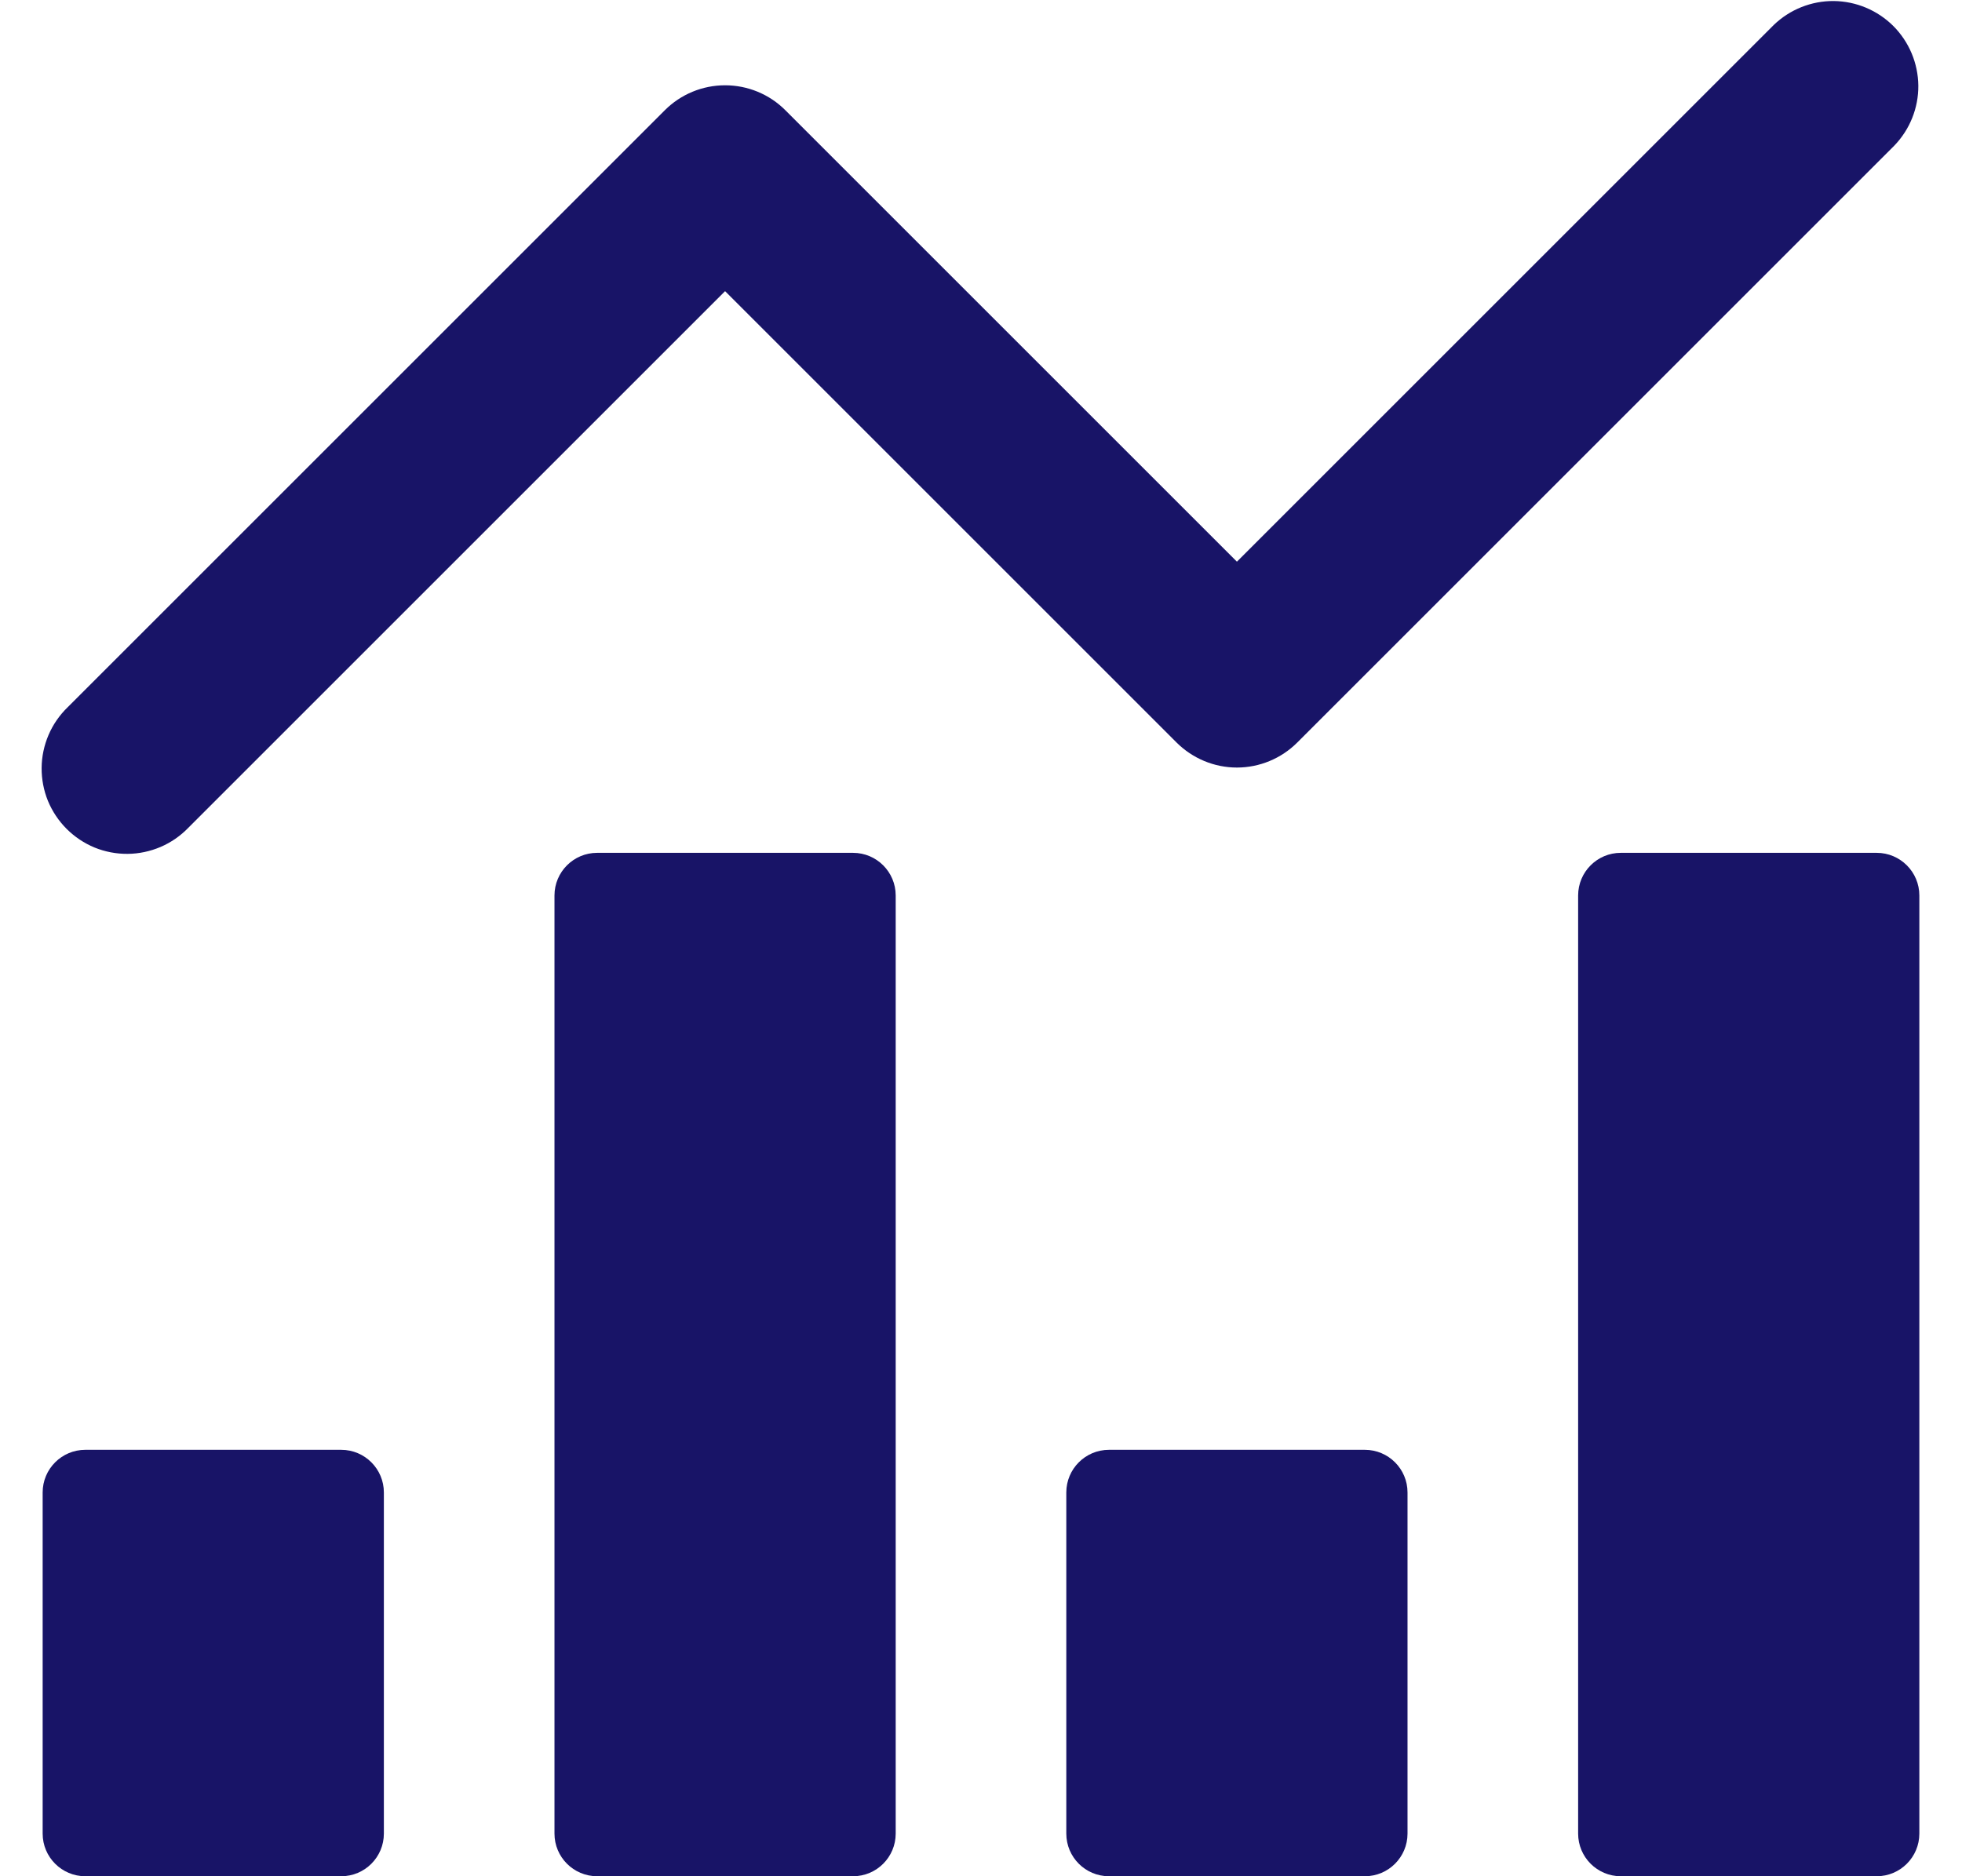
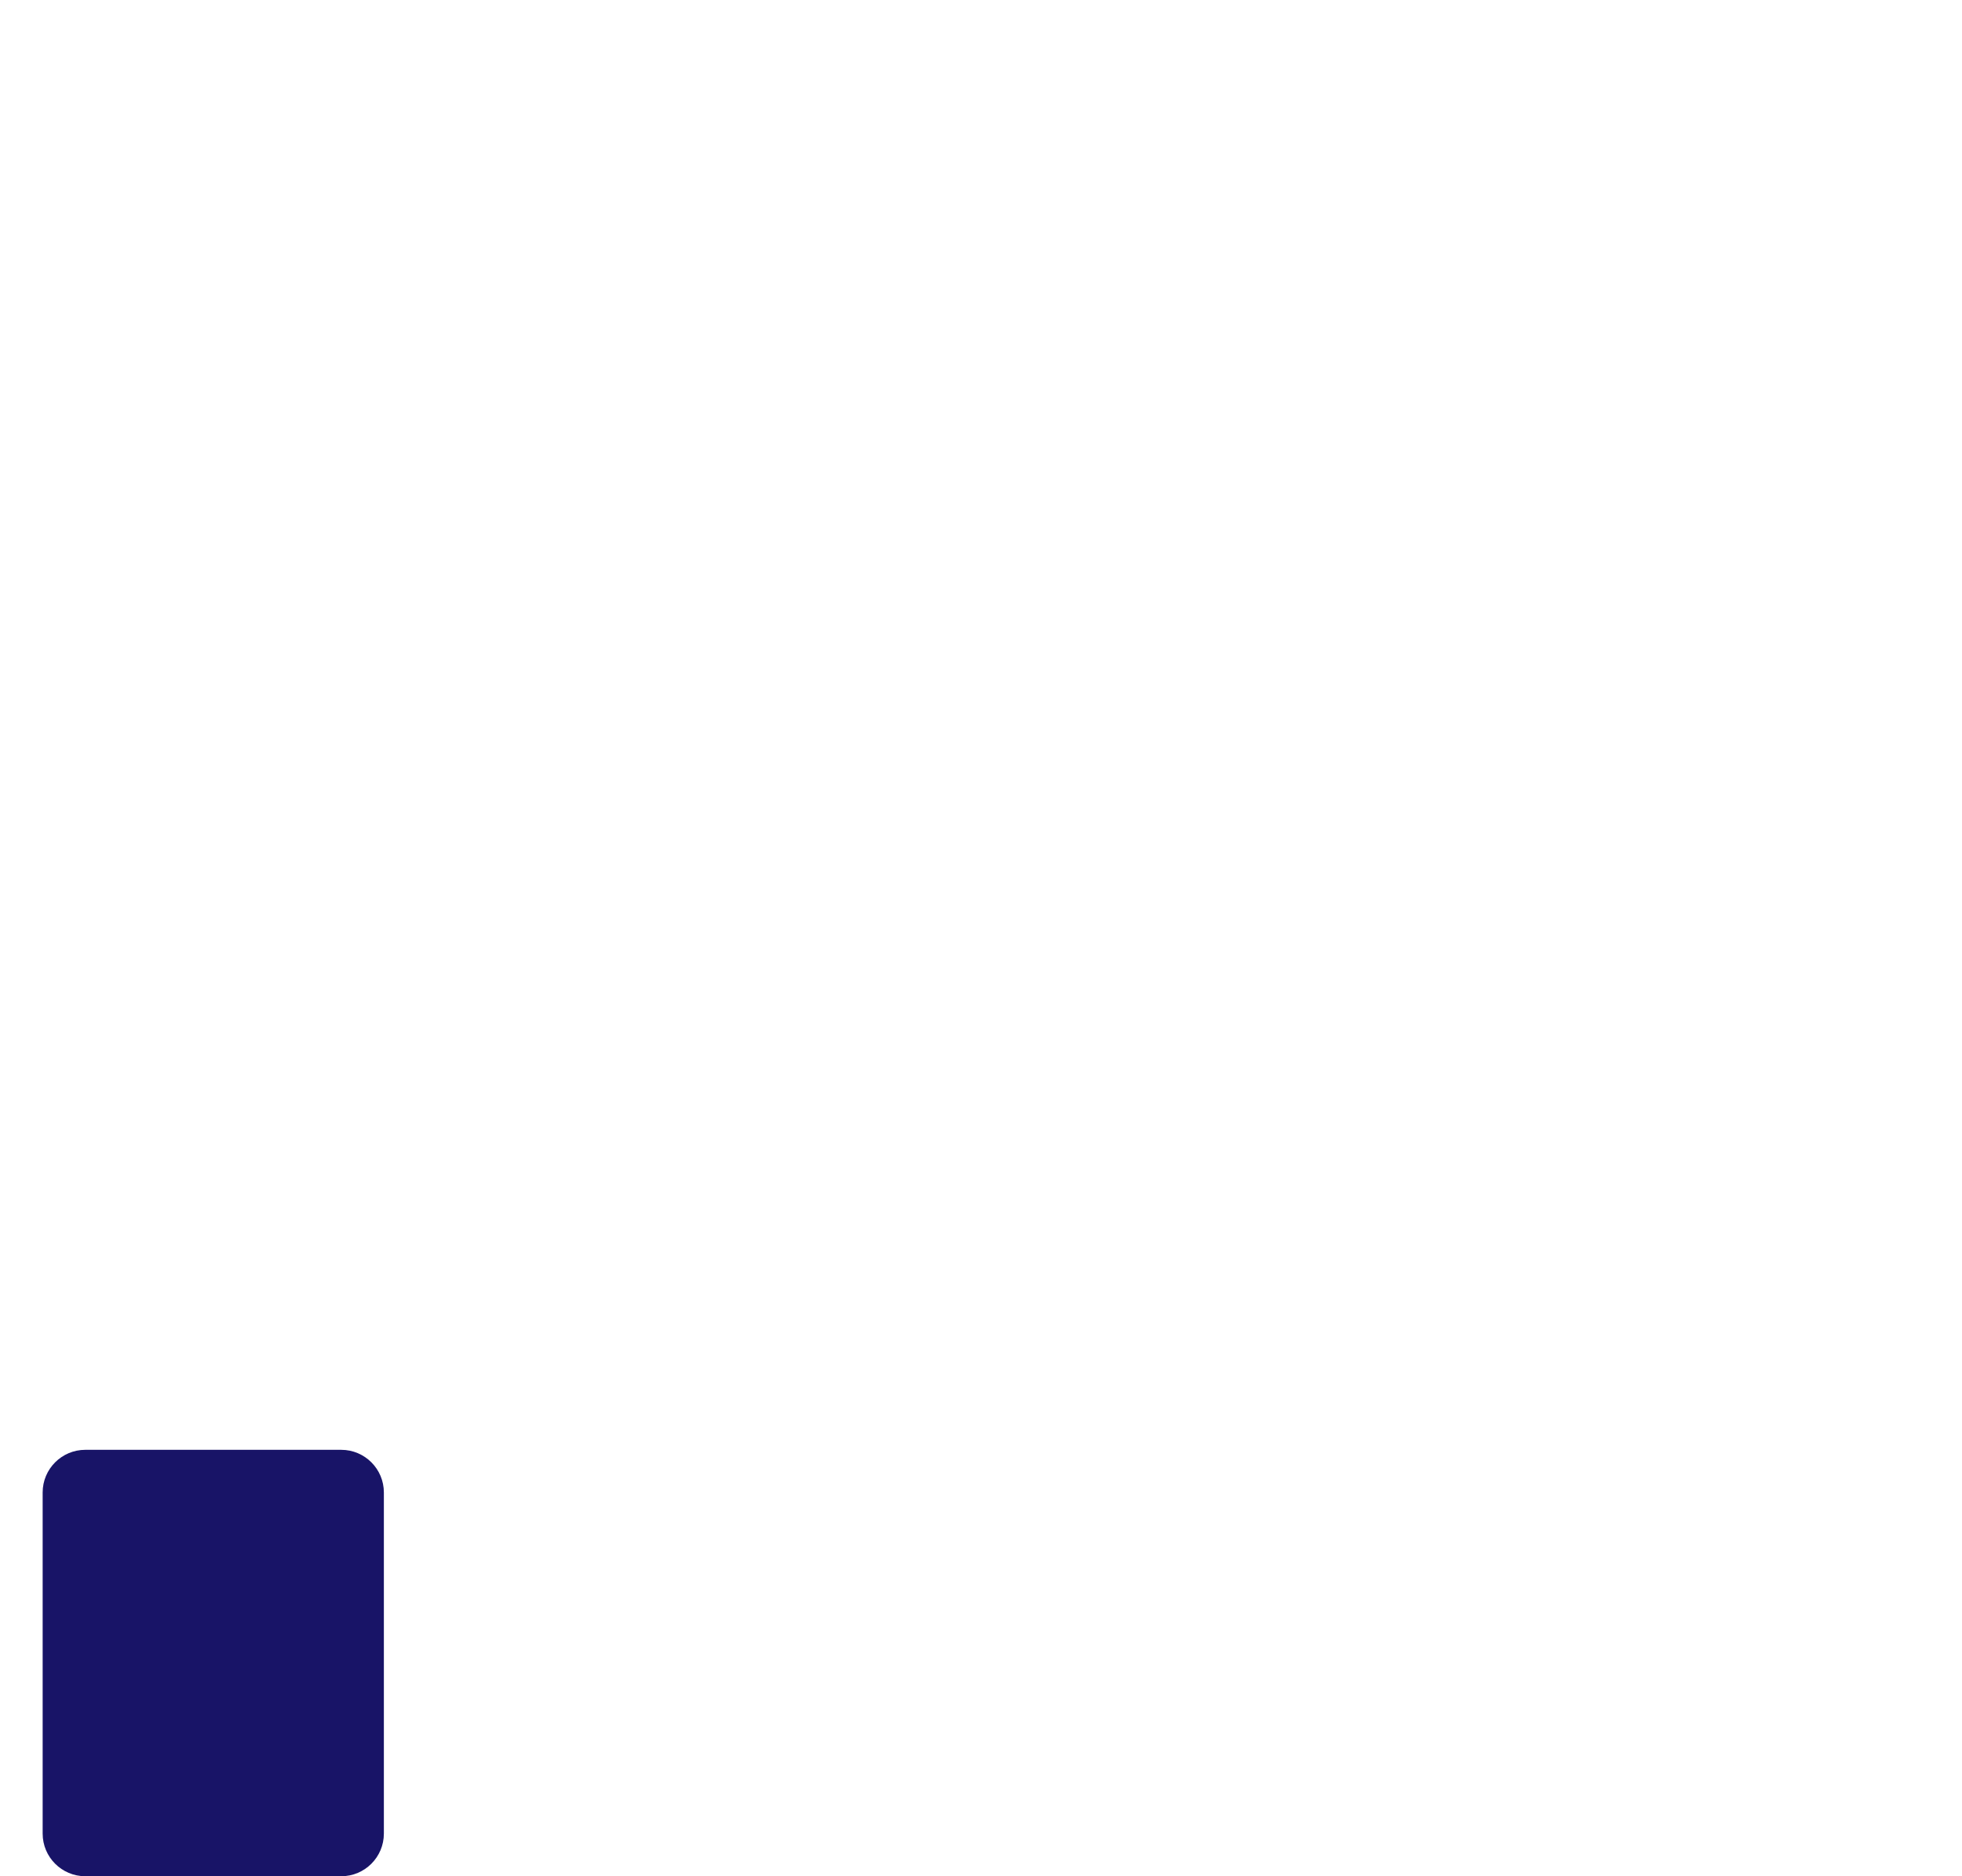
<svg xmlns="http://www.w3.org/2000/svg" width="23" height="22" viewBox="0 0 23 22" fill="none">
  <path d="M4 17H1C0.724 17 0.5 17.224 0.5 17.5V21.5C0.5 21.776 0.724 22 1 22H4C4.276 22 4.5 21.776 4.5 21.5V17.5C4.5 17.224 4.276 17 4 17Z" fill="#181467" />
-   <path d="M10 10H7C6.724 10 6.5 10.224 6.5 10.5V21.5C6.5 21.776 6.724 22 7 22H10C10.276 22 10.5 21.776 10.5 21.5V10.5C10.5 10.224 10.276 10 10 10Z" fill="#181467" />
-   <path d="M16 17H13C12.724 17 12.5 17.224 12.5 17.5V21.5C12.5 21.776 12.724 22 13 22H16C16.276 22 16.5 21.776 16.5 21.5V17.5C16.5 17.224 16.276 17 16 17Z" fill="#181467" />
-   <path d="M22 10H19C18.724 10 18.5 10.224 18.5 10.5V21.5C18.5 21.776 18.724 22 19 22H22C22.276 22 22.5 21.776 22.5 21.5V10.5C22.5 10.224 22.276 10 22 10Z" fill="#181467" />
-   <path d="M20.793 0.293L14.5 6.586L9.207 1.293C9.02 1.105 8.765 1 8.5 1C8.235 1 7.981 1.105 7.793 1.293L0.793 8.293C0.698 8.385 0.621 8.496 0.569 8.618C0.517 8.74 0.489 8.871 0.488 9.004C0.487 9.136 0.512 9.268 0.562 9.391C0.613 9.514 0.687 9.625 0.781 9.719C0.875 9.813 0.986 9.887 1.109 9.938C1.232 9.988 1.364 10.013 1.496 10.012C1.629 10.011 1.76 9.983 1.882 9.931C2.004 9.879 2.115 9.802 2.207 9.707L8.5 3.414L13.793 8.707C13.981 8.894 14.235 9 14.5 9C14.765 9 15.02 8.894 15.207 8.707L22.207 1.707C22.389 1.518 22.49 1.266 22.488 1.004C22.485 0.741 22.38 0.491 22.195 0.305C22.009 0.12 21.759 0.015 21.497 0.012C21.234 0.01 20.982 0.111 20.793 0.293Z" fill="#181467" />
</svg>